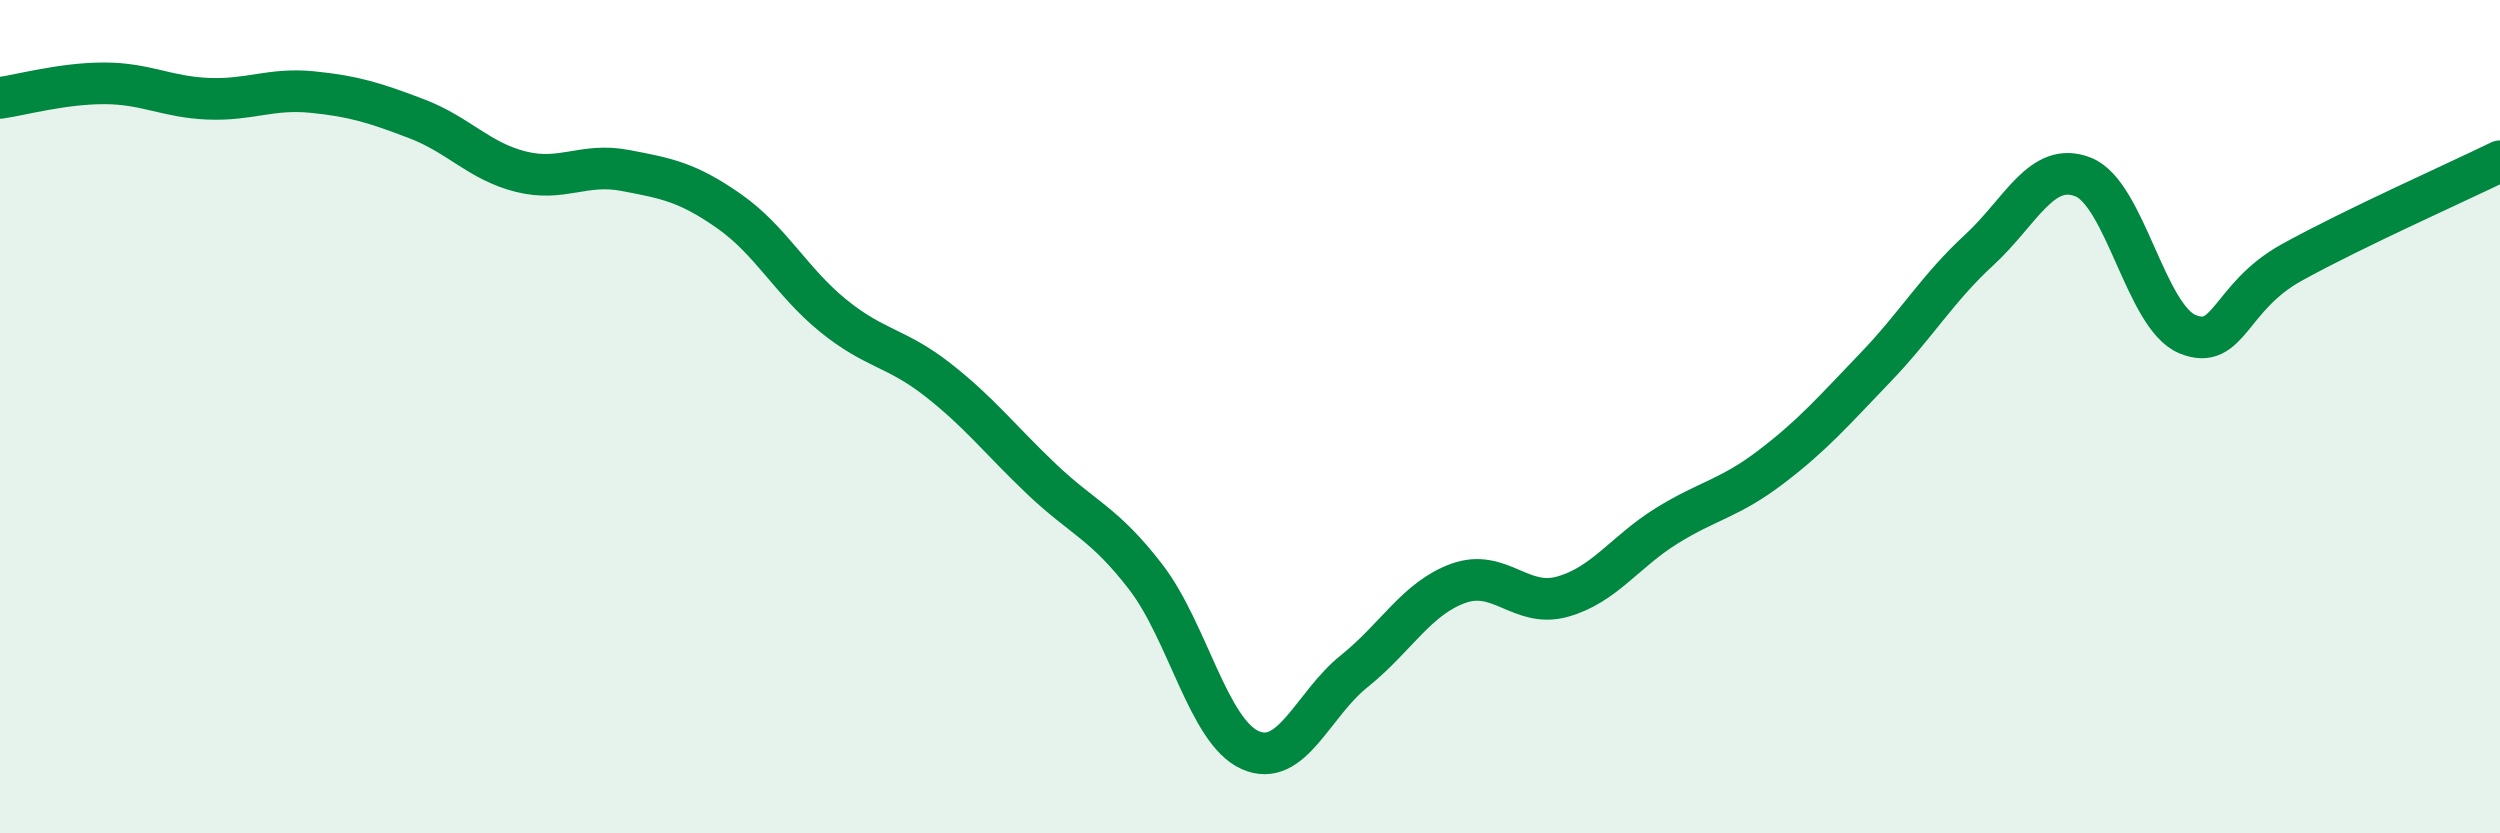
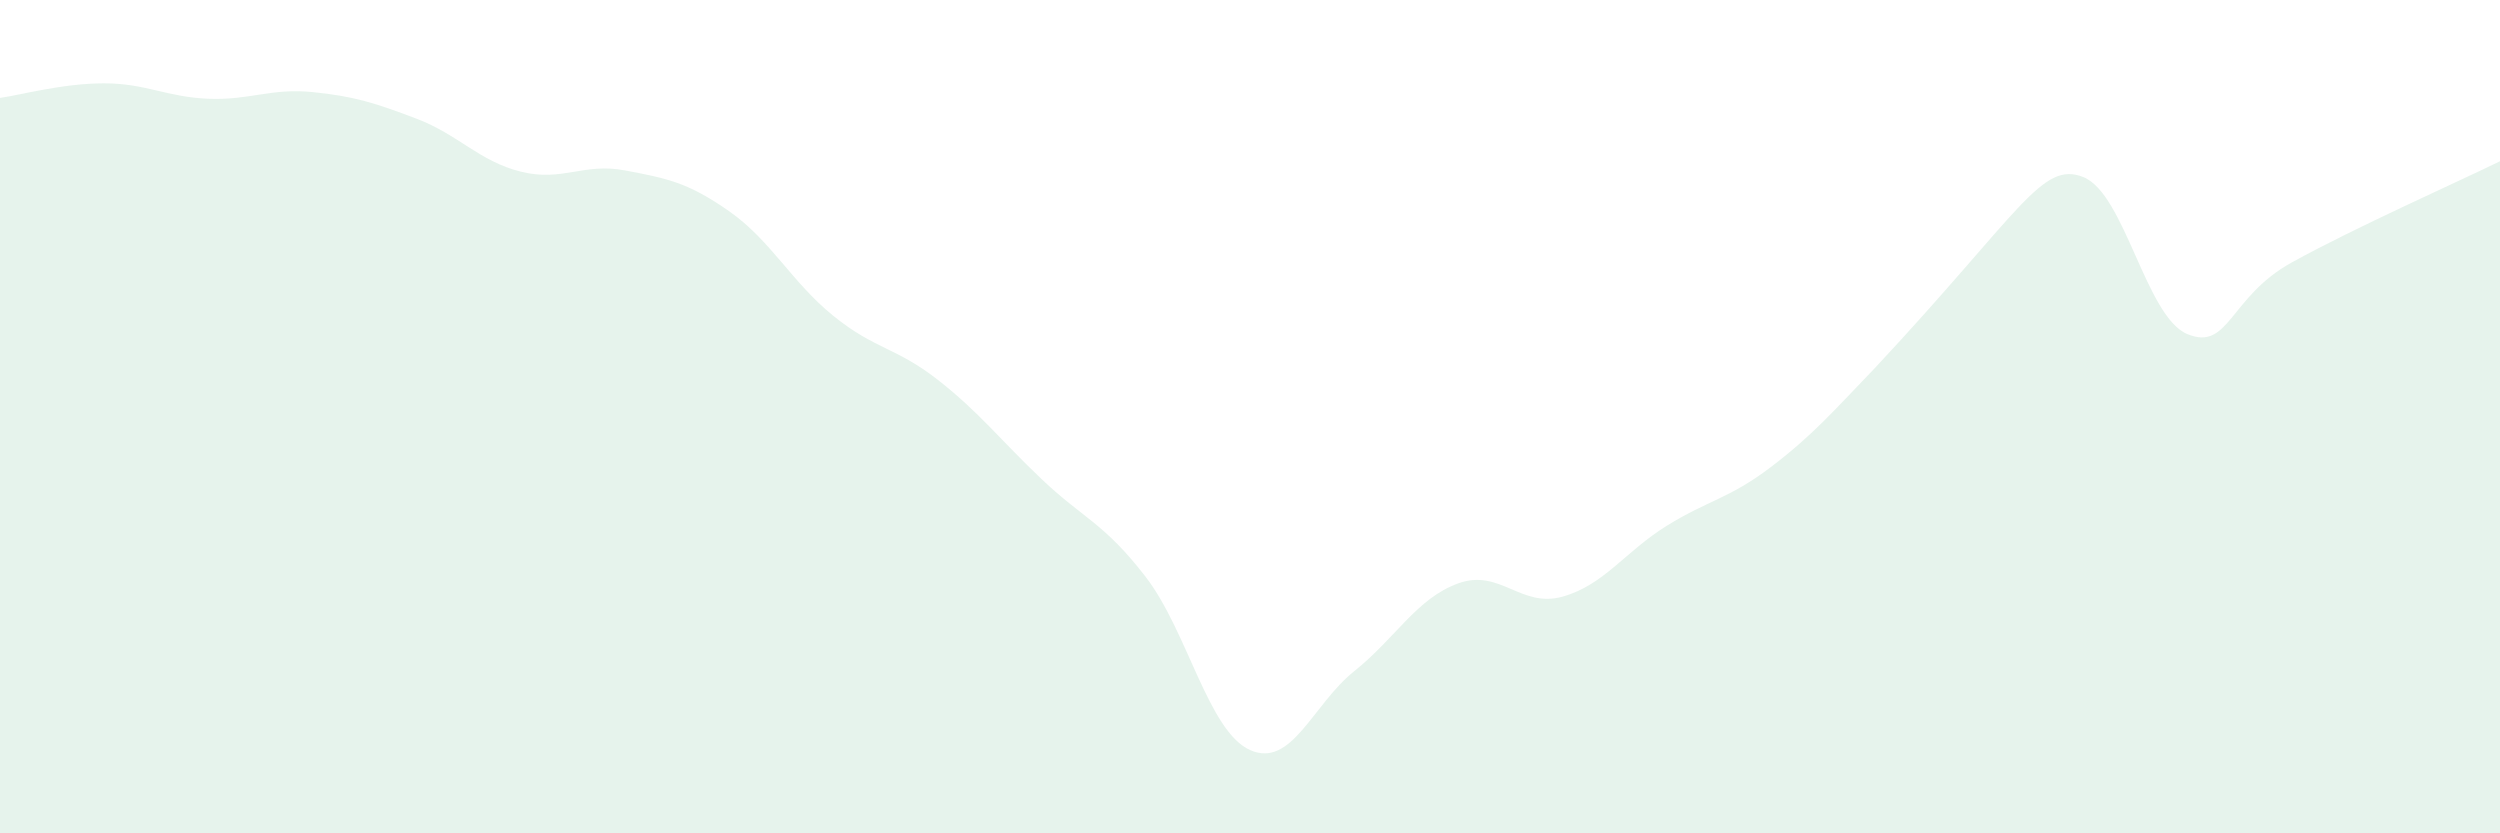
<svg xmlns="http://www.w3.org/2000/svg" width="60" height="20" viewBox="0 0 60 20">
-   <path d="M 0,2.35 C 0.5,2.28 1.5,2 2.5,2 C 3.5,2 4,2.33 5,2.37 C 6,2.41 6.5,2.11 7.5,2.21 C 8.5,2.31 9,2.47 10,2.85 C 11,3.23 11.5,3.87 12.5,4.12 C 13.5,4.37 14,3.9 15,4.09 C 16,4.28 16.5,4.37 17.5,5.07 C 18.5,5.77 19,6.77 20,7.58 C 21,8.39 21.5,8.33 22.5,9.11 C 23.5,9.89 24,10.55 25,11.5 C 26,12.45 26.5,12.55 27.5,13.85 C 28.5,15.15 29,17.55 30,18 C 31,18.45 31.5,16.91 32.5,16.11 C 33.5,15.31 34,14.36 35,14 C 36,13.64 36.5,14.6 37.5,14.32 C 38.5,14.04 39,13.24 40,12.62 C 41,12 41.5,11.97 42.5,11.21 C 43.5,10.45 44,9.87 45,8.83 C 46,7.79 46.5,6.92 47.5,6 C 48.5,5.08 49,3.85 50,4.25 C 51,4.65 51.5,7.61 52.5,8.02 C 53.5,8.43 53.5,7.13 55,6.3 C 56.5,5.47 59,4.36 60,3.87L60 20L0 20Z" fill="#008740" opacity="0.1" stroke-linecap="round" stroke-linejoin="round" />
-   <path d="M 0,2.35 C 0.5,2.28 1.5,2 2.5,2 C 3.5,2 4,2.33 5,2.37 C 6,2.41 6.5,2.11 7.5,2.21 C 8.5,2.31 9,2.47 10,2.85 C 11,3.23 11.5,3.87 12.5,4.12 C 13.5,4.37 14,3.9 15,4.09 C 16,4.28 16.5,4.37 17.5,5.07 C 18.5,5.77 19,6.77 20,7.58 C 21,8.39 21.5,8.33 22.5,9.11 C 23.5,9.89 24,10.55 25,11.5 C 26,12.45 26.5,12.55 27.5,13.85 C 28.5,15.15 29,17.55 30,18 C 31,18.45 31.5,16.91 32.5,16.11 C 33.5,15.31 34,14.36 35,14 C 36,13.64 36.5,14.6 37.5,14.32 C 38.5,14.04 39,13.24 40,12.62 C 41,12 41.5,11.97 42.5,11.21 C 43.5,10.45 44,9.87 45,8.83 C 46,7.79 46.5,6.92 47.5,6 C 48.5,5.08 49,3.85 50,4.25 C 51,4.65 51.5,7.61 52.5,8.02 C 53.5,8.43 53.5,7.13 55,6.3 C 56.5,5.47 59,4.36 60,3.87" stroke="#008740" stroke-width="1" fill="none" stroke-linecap="round" stroke-linejoin="round" />
+   <path d="M 0,2.35 C 0.5,2.28 1.5,2 2.5,2 C 3.5,2 4,2.33 5,2.37 C 6,2.41 6.5,2.11 7.5,2.21 C 8.5,2.31 9,2.47 10,2.85 C 11,3.23 11.5,3.87 12.5,4.12 C 13.5,4.37 14,3.9 15,4.09 C 16,4.28 16.5,4.37 17.5,5.07 C 18.5,5.77 19,6.77 20,7.58 C 21,8.39 21.5,8.33 22.5,9.11 C 23.5,9.89 24,10.55 25,11.5 C 26,12.45 26.5,12.55 27.5,13.85 C 28.5,15.15 29,17.55 30,18 C 31,18.45 31.5,16.91 32.5,16.11 C 33.5,15.31 34,14.36 35,14 C 36,13.64 36.5,14.6 37.5,14.32 C 38.5,14.04 39,13.24 40,12.62 C 41,12 41.5,11.97 42.5,11.21 C 43.5,10.45 44,9.87 45,8.83 C 48.5,5.08 49,3.85 50,4.25 C 51,4.65 51.5,7.61 52.5,8.02 C 53.5,8.43 53.5,7.13 55,6.3 C 56.5,5.47 59,4.36 60,3.87L60 20L0 20Z" fill="#008740" opacity="0.1" stroke-linecap="round" stroke-linejoin="round" />
</svg>